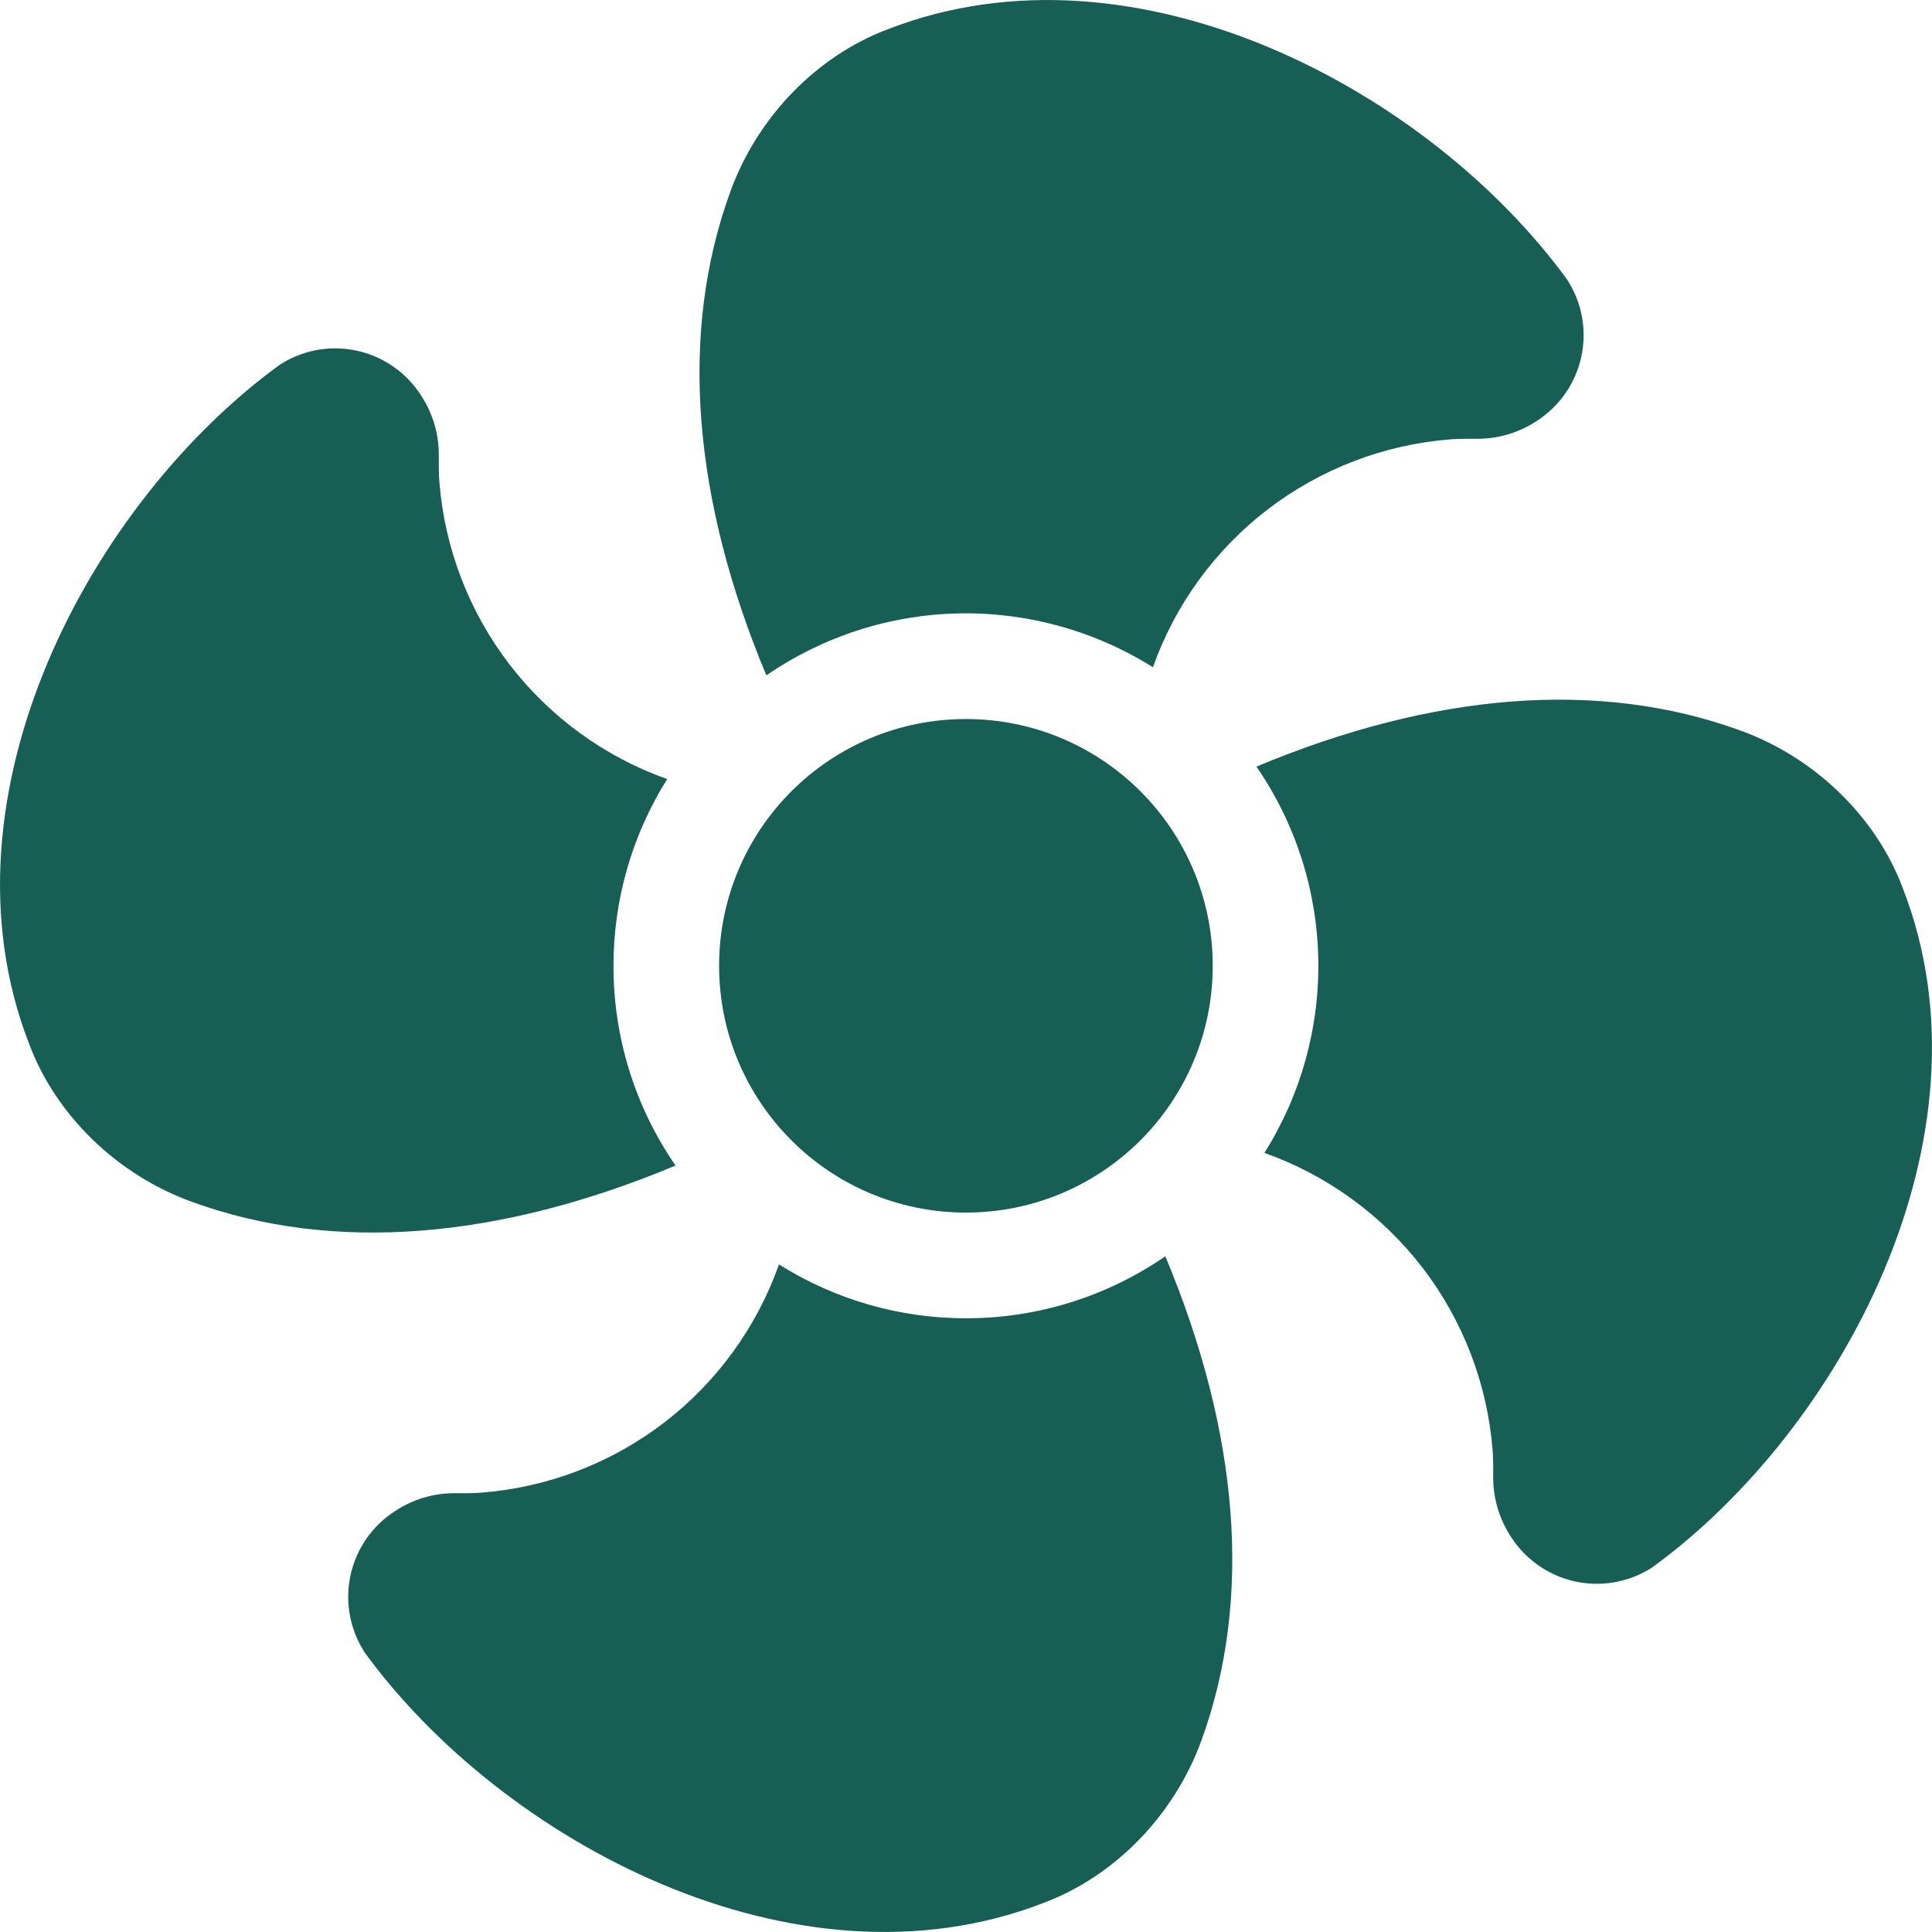
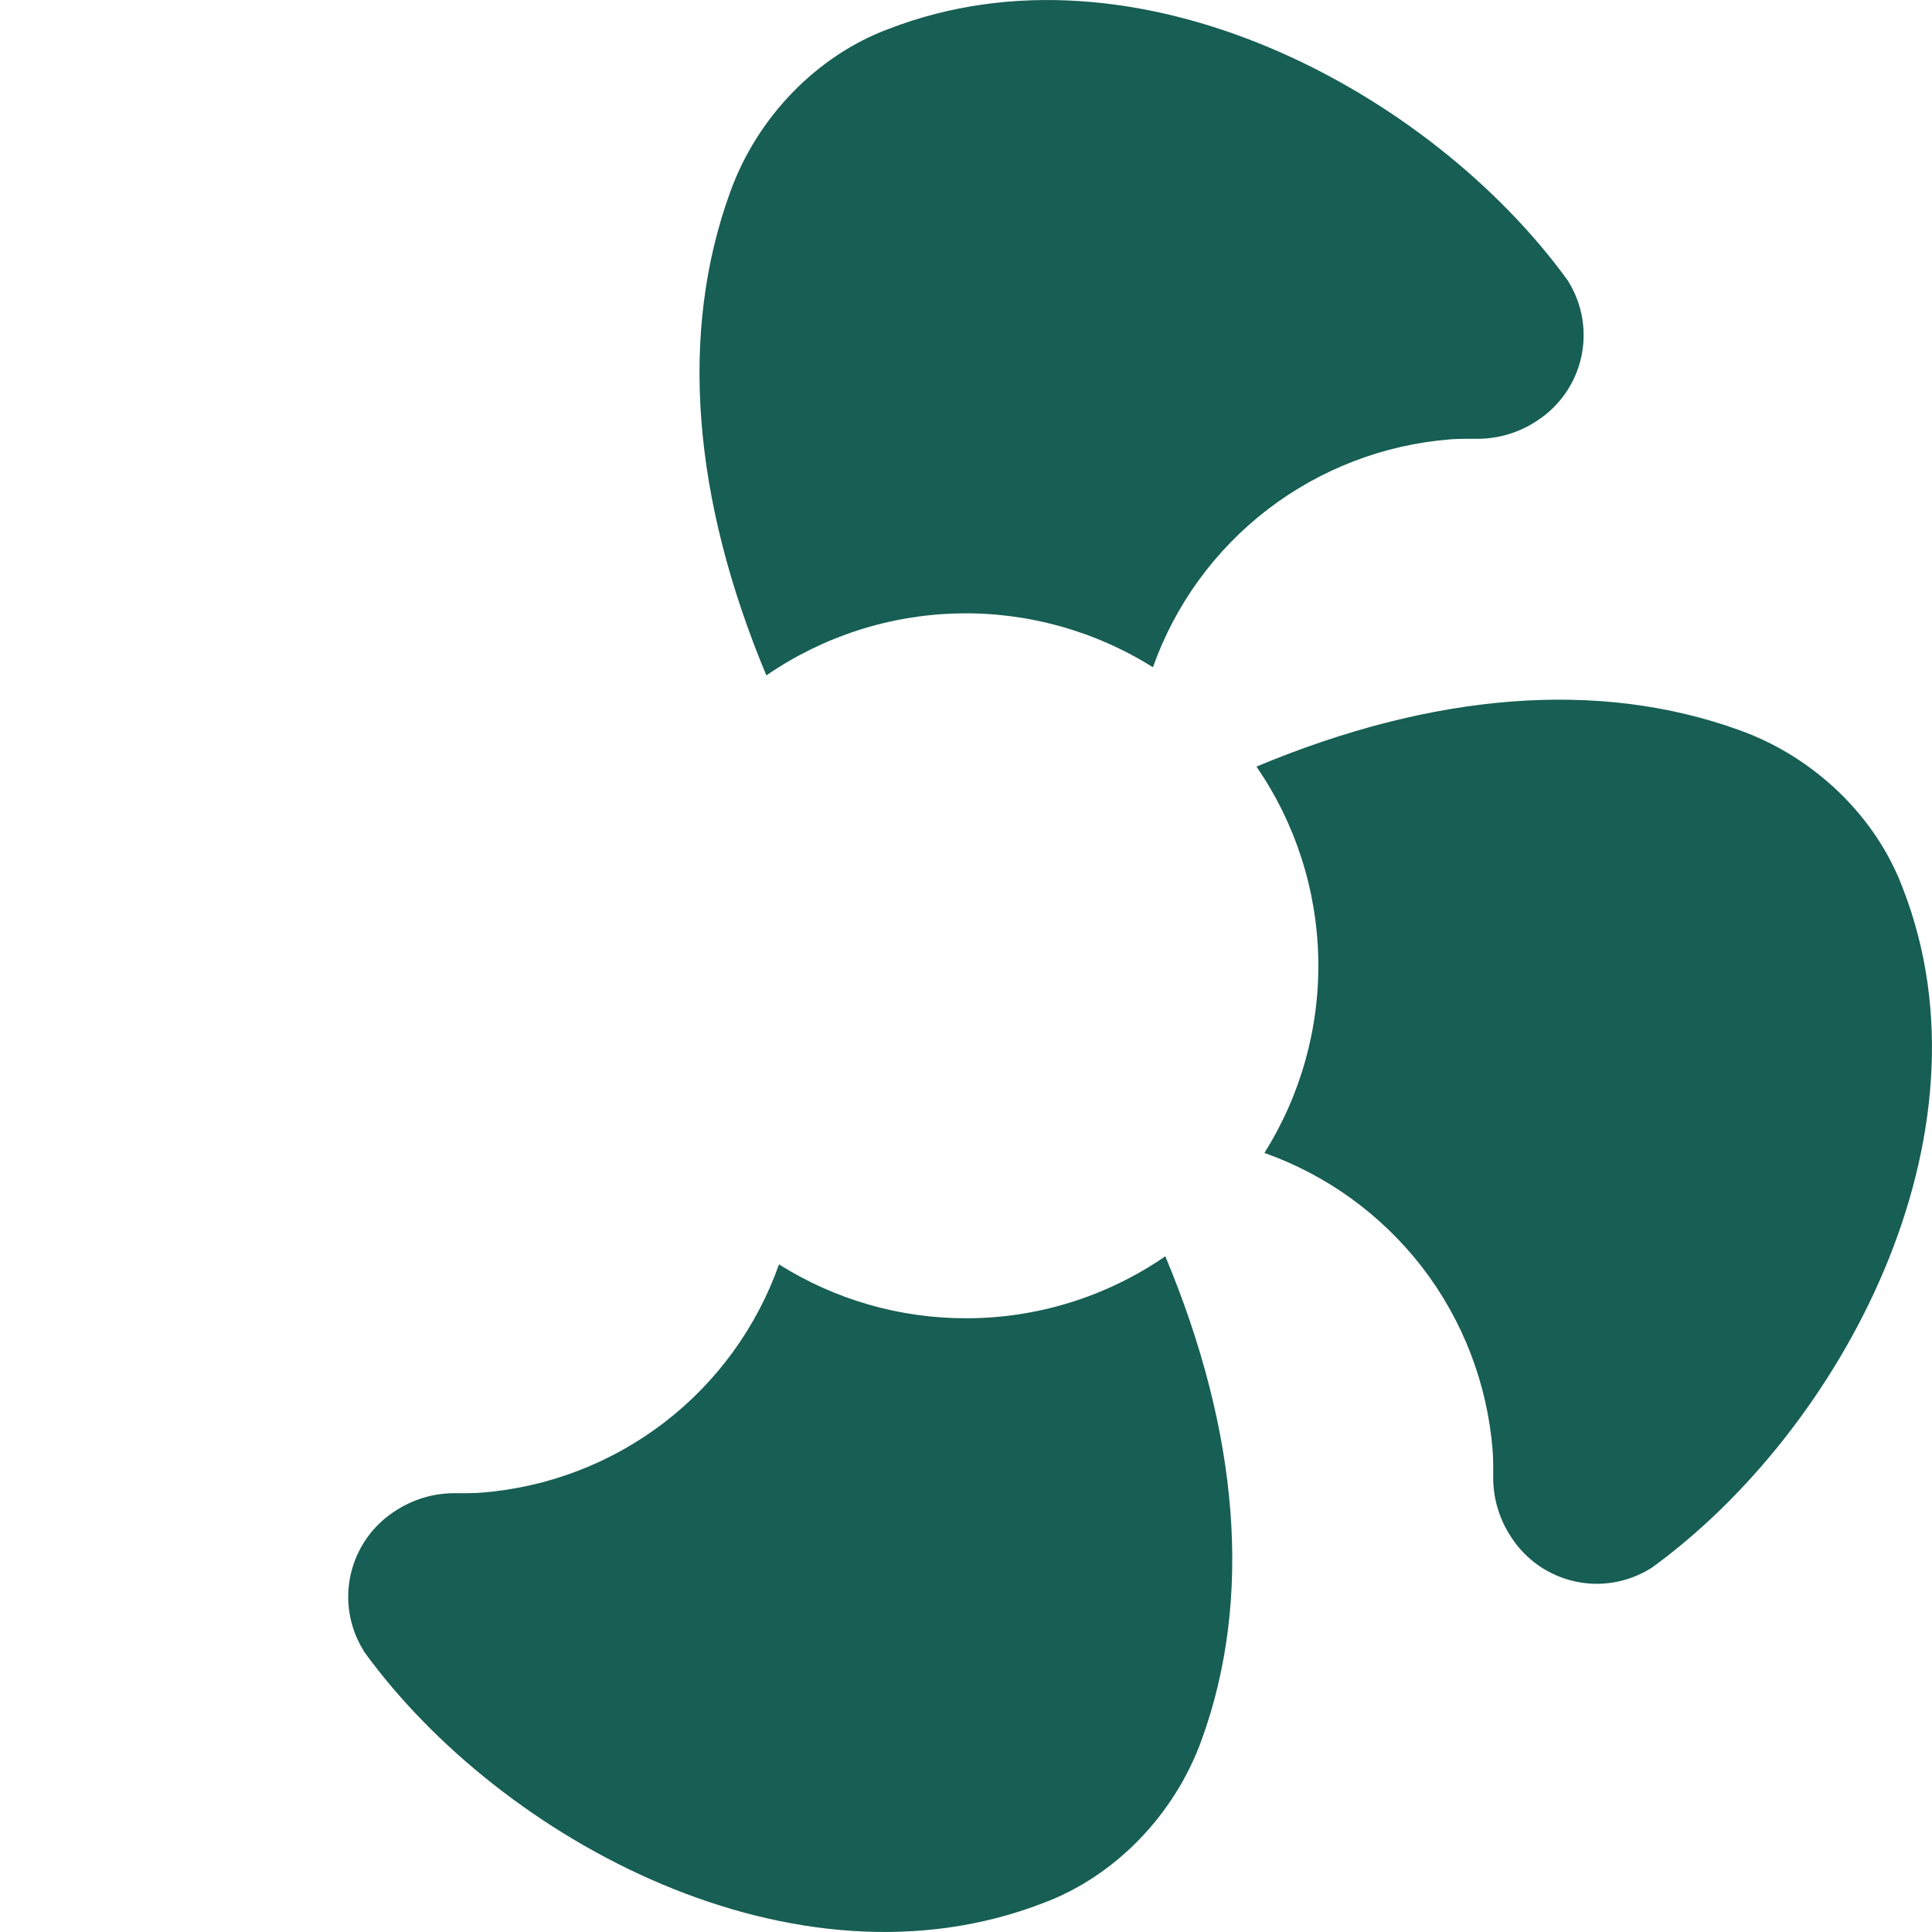
<svg xmlns="http://www.w3.org/2000/svg" width="24" height="24" viewBox="0 0 24 24" fill="none">
-   <path d="M11.999 15.063C13.692 15.063 15.065 13.691 15.065 11.998C15.065 10.304 13.692 8.932 11.999 8.932C10.306 8.932 8.933 10.304 8.933 11.998C8.933 13.691 10.306 15.063 11.999 15.063Z" fill="#175E54" />
  <path d="M23.639 11.038C23.308 10.15 22.547 9.409 21.615 9.073C19.857 8.434 17.799 8.607 15.608 9.523C16.092 10.226 16.359 11.055 16.376 11.908C16.394 12.761 16.161 13.6 15.707 14.322C16.486 14.598 17.168 15.094 17.672 15.749C18.175 16.405 18.477 17.193 18.542 18.017C18.542 18.017 18.552 18.12 18.549 18.345C18.547 18.613 18.626 18.877 18.776 19.1C18.955 19.375 19.235 19.57 19.556 19.643C19.877 19.716 20.213 19.661 20.494 19.49L20.519 19.475C22.867 17.771 24.835 14.116 23.639 11.038Z" fill="#175E54" />
-   <path d="M7.621 12C7.62 11.179 7.851 10.374 8.288 9.678C7.51 9.402 6.829 8.906 6.327 8.251C5.825 7.596 5.523 6.809 5.458 5.986C5.458 5.986 5.448 5.883 5.451 5.658C5.453 5.389 5.374 5.126 5.224 4.903C5.045 4.627 4.765 4.432 4.444 4.359C4.123 4.286 3.787 4.341 3.506 4.512L3.481 4.527C1.133 6.23 -0.835 9.885 0.361 12.965C0.692 13.852 1.453 14.593 2.385 14.93C4.143 15.569 6.201 15.395 8.392 14.479C7.889 13.751 7.62 12.886 7.621 12Z" fill="#175E54" />
  <path d="M19.488 3.506L19.473 3.481C17.77 1.133 14.116 -0.835 11.035 0.361C10.148 0.692 9.407 1.453 9.071 2.385C8.432 4.142 8.605 6.2 9.52 8.39C10.223 7.906 11.052 7.638 11.906 7.62C12.759 7.602 13.599 7.835 14.322 8.289C14.598 7.511 15.094 6.829 15.749 6.327C16.405 5.825 17.192 5.523 18.015 5.458C18.015 5.458 18.118 5.448 18.343 5.451C18.611 5.453 18.875 5.374 19.098 5.224C19.373 5.044 19.568 4.765 19.641 4.444C19.714 4.123 19.659 3.787 19.488 3.506Z" fill="#175E54" />
  <path d="M12 16.376C11.178 16.377 10.373 16.145 9.677 15.707C9.401 16.486 8.906 17.169 8.25 17.672C7.594 18.175 6.807 18.477 5.983 18.542C5.983 18.542 5.879 18.552 5.655 18.549C5.386 18.547 5.123 18.626 4.9 18.776C4.625 18.955 4.43 19.235 4.357 19.556C4.284 19.877 4.339 20.213 4.51 20.494L4.524 20.519C6.228 22.867 9.882 24.835 12.962 23.639C13.849 23.308 14.59 22.547 14.927 21.614C15.565 19.857 15.392 17.797 14.476 15.606C13.748 16.108 12.884 16.377 12 16.376Z" fill="#175E54" />
</svg>